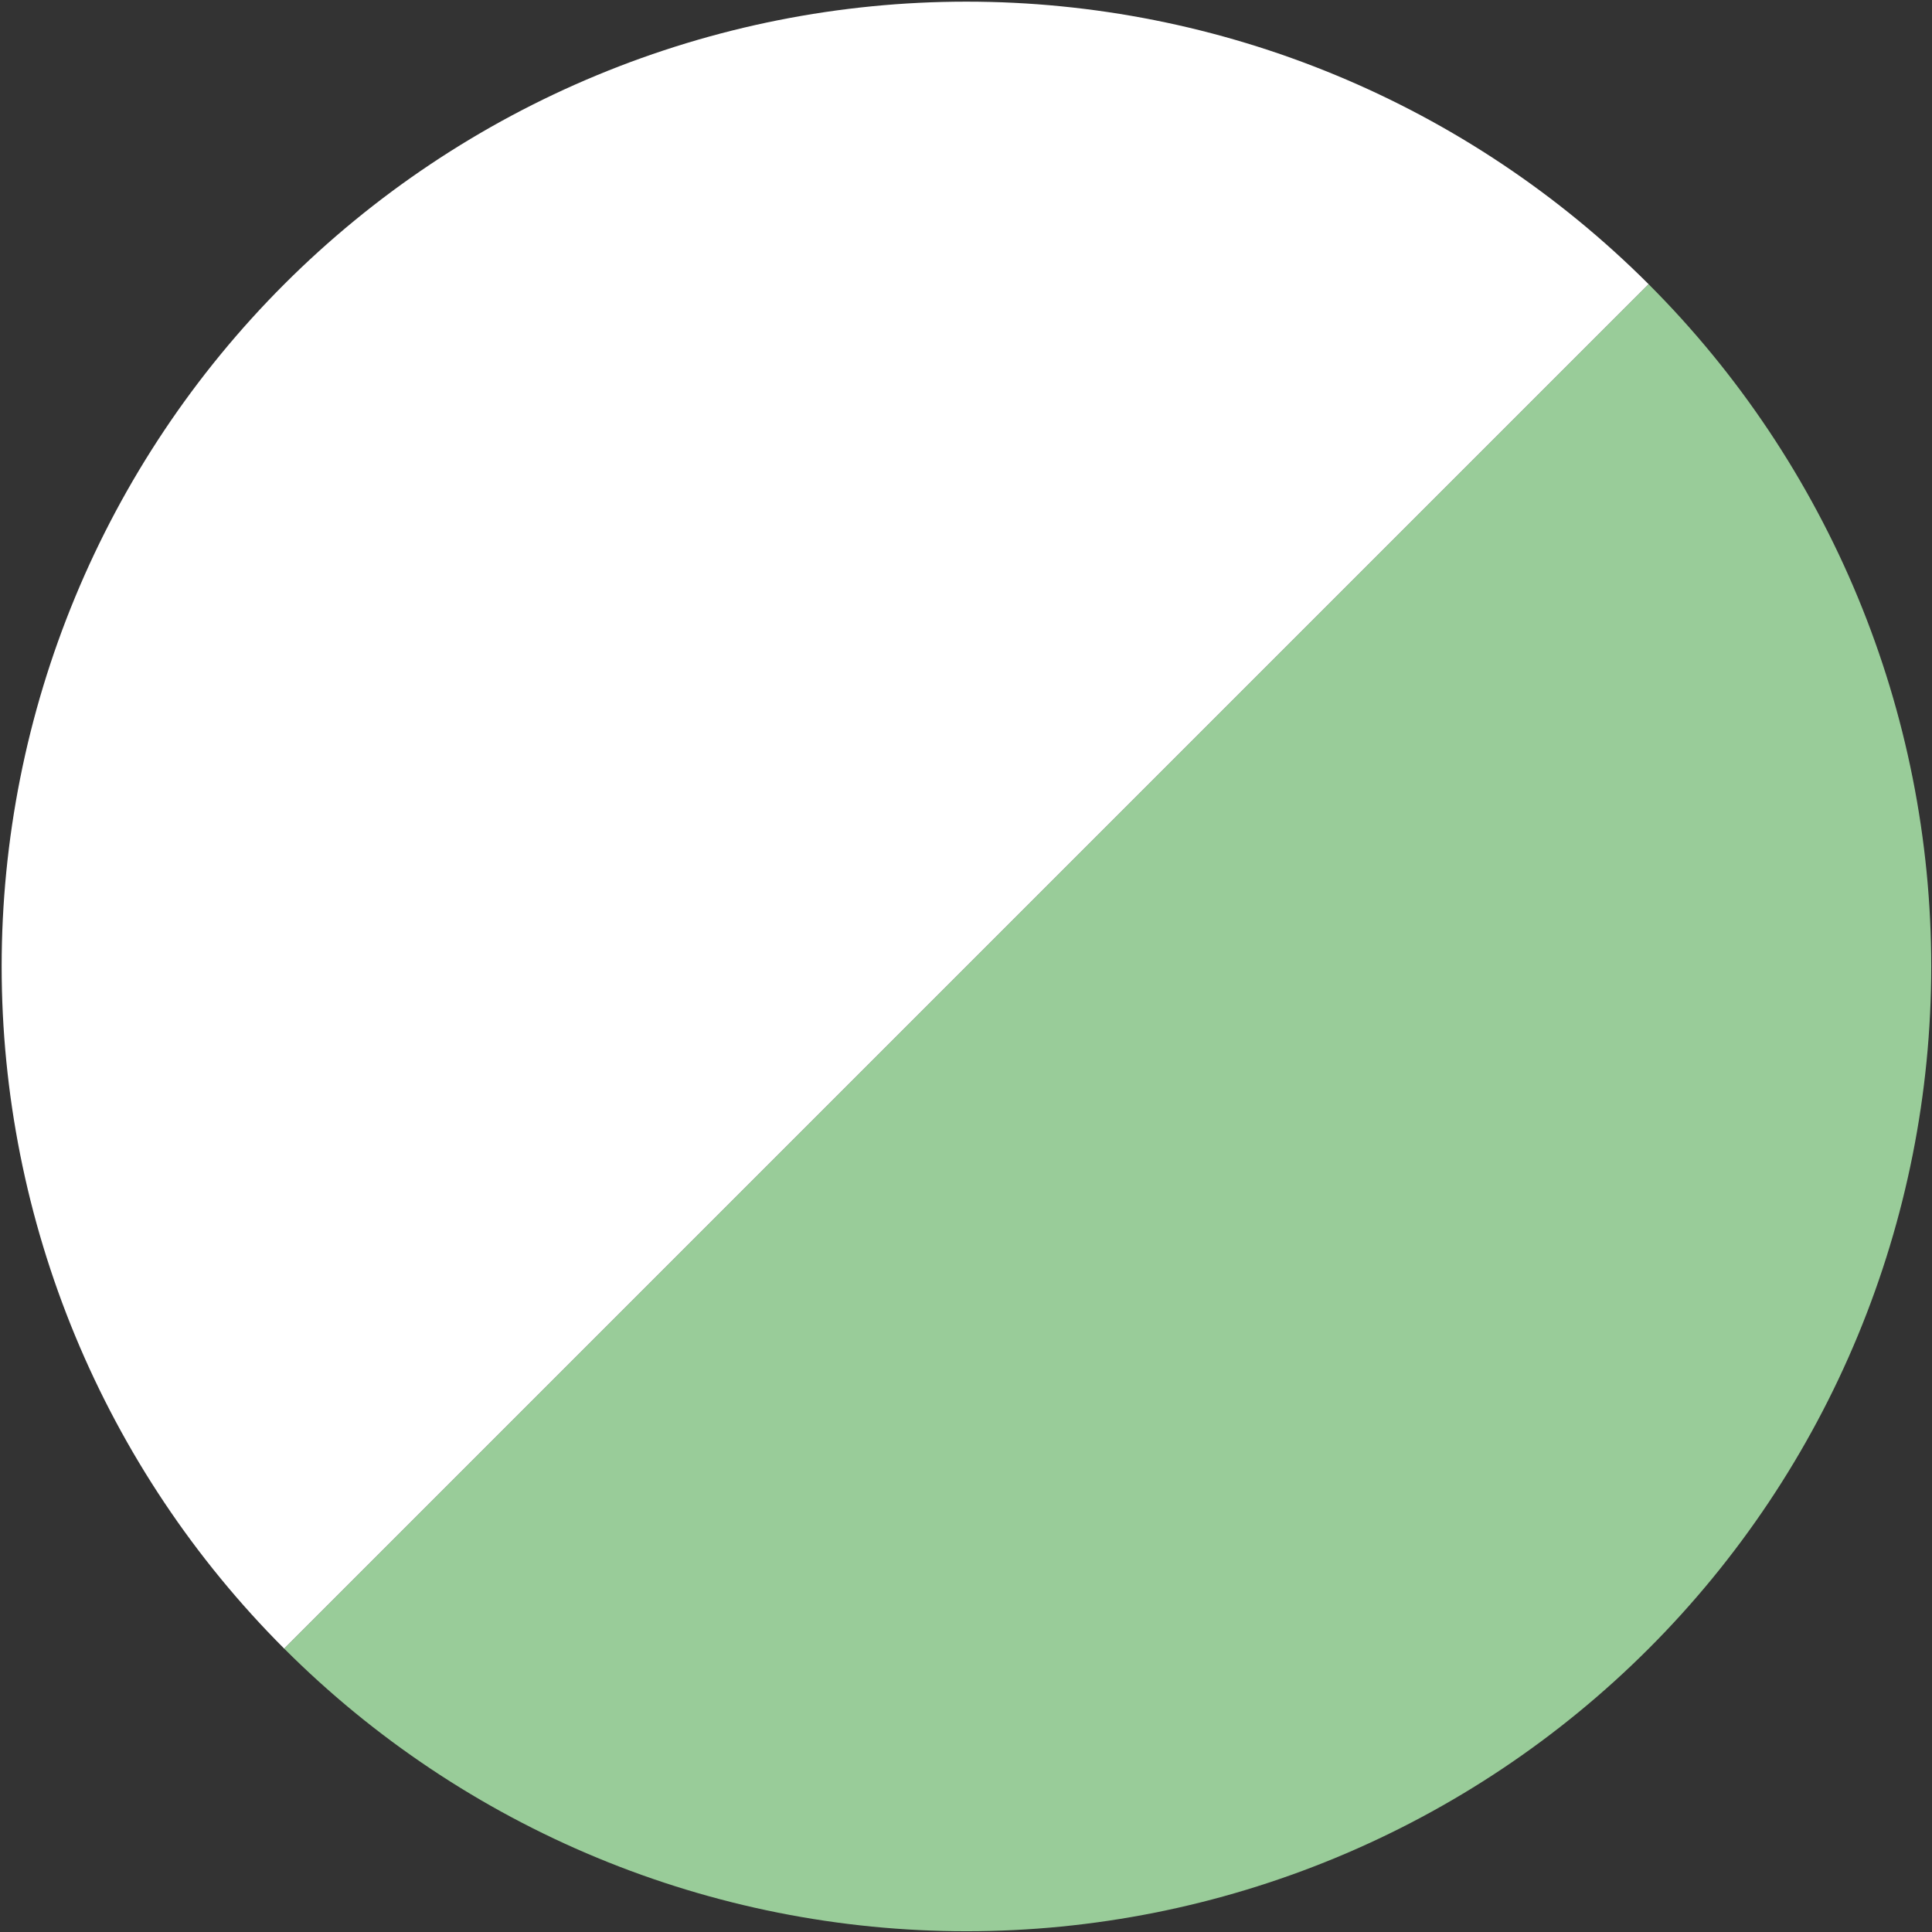
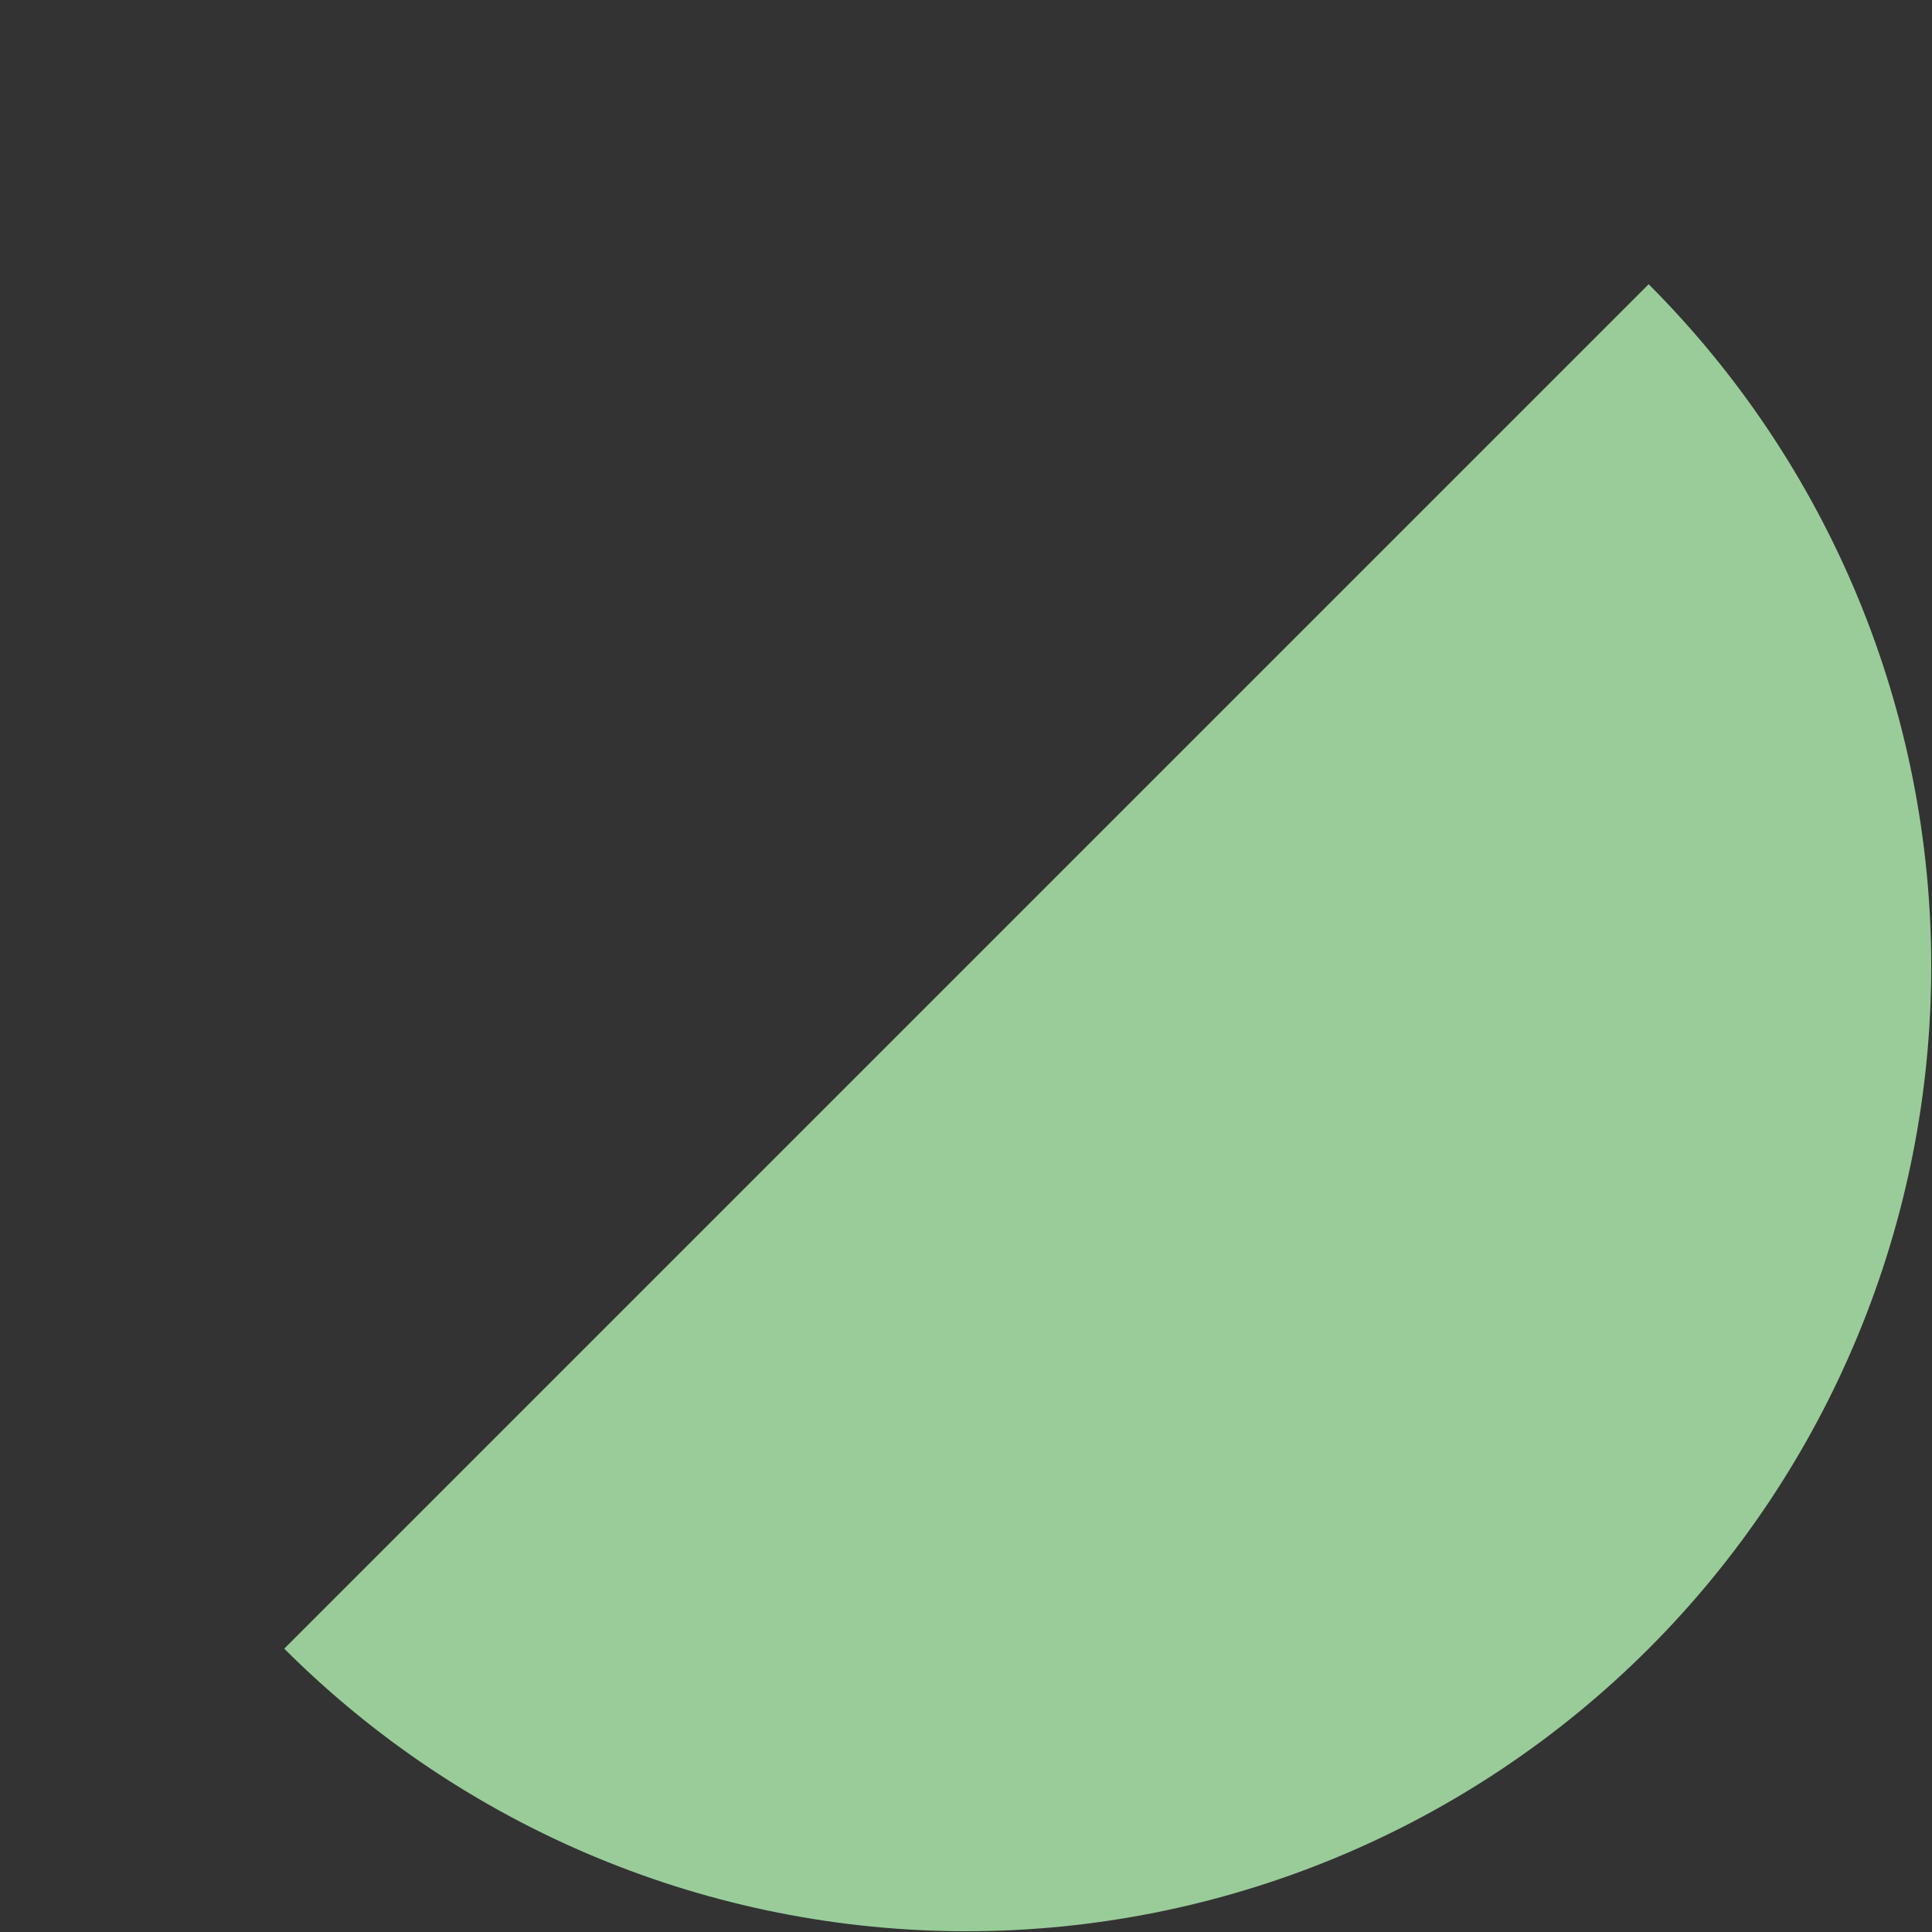
<svg xmlns="http://www.w3.org/2000/svg" width="801" height="801" viewBox="0 0 801 801" fill="none">
  <rect x="0" y="0" width="801" height="801" fill="#333333" stroke="none" />
-   <path d="M683.528 117.843C646.385 80.699 602.289 51.236 553.759 31.134C505.229 11.032 453.214 0.685 400.685 0.685C348.157 0.685 296.142 11.032 247.612 31.134C199.082 51.236 154.986 80.699 117.843 117.843C80.699 154.986 51.236 199.082 31.134 247.612C11.032 296.142 0.685 348.157 0.685 400.685C0.685 453.214 11.032 505.229 31.134 553.759C51.236 602.289 80.699 646.385 117.843 683.528L400.685 400.685L683.528 117.843Z" fill="white" />
  <path d="M683.528 117.843C720.672 154.986 750.135 199.082 770.237 247.612C790.339 296.142 800.685 348.157 800.685 400.685C800.685 453.214 790.339 505.229 770.237 553.759C750.135 602.289 720.672 646.385 683.528 683.528C646.385 720.672 602.289 750.135 553.759 770.237C505.229 790.339 453.214 800.685 400.685 800.685C348.157 800.685 296.142 790.339 247.612 770.237C199.082 750.135 154.986 720.672 117.843 683.528L400.685 400.685L683.528 117.843Z" fill="#99CC99" />
</svg>